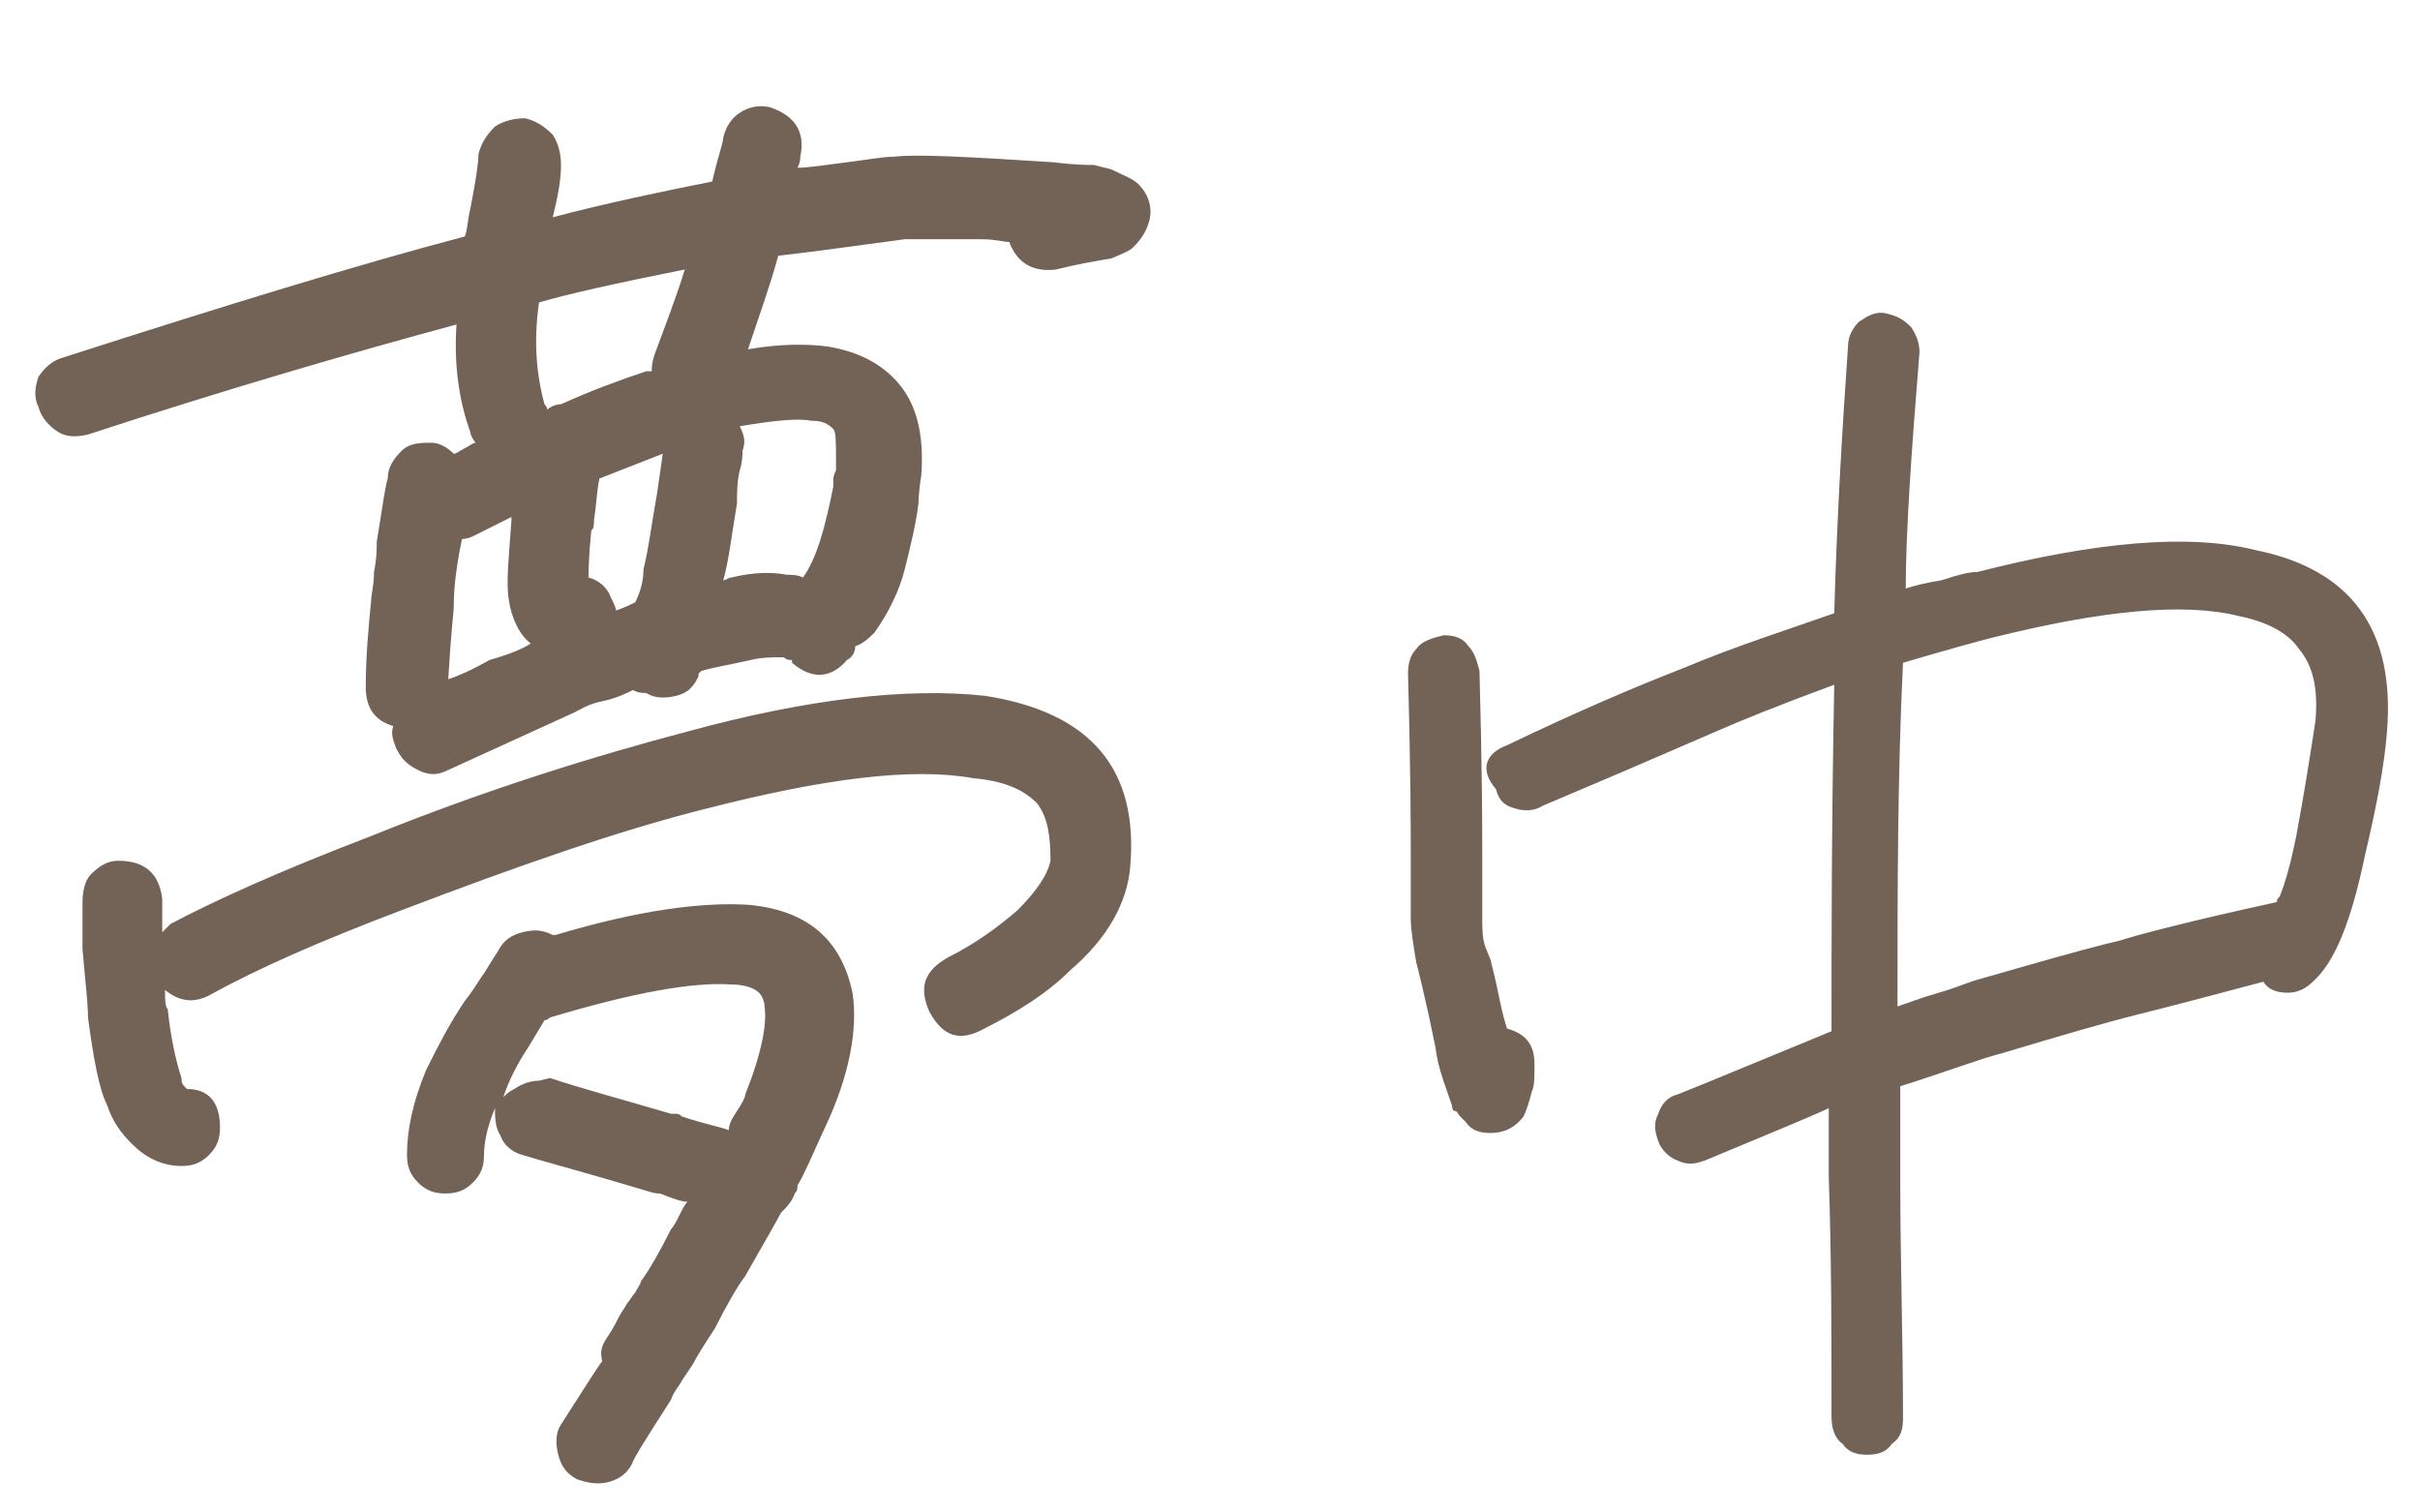
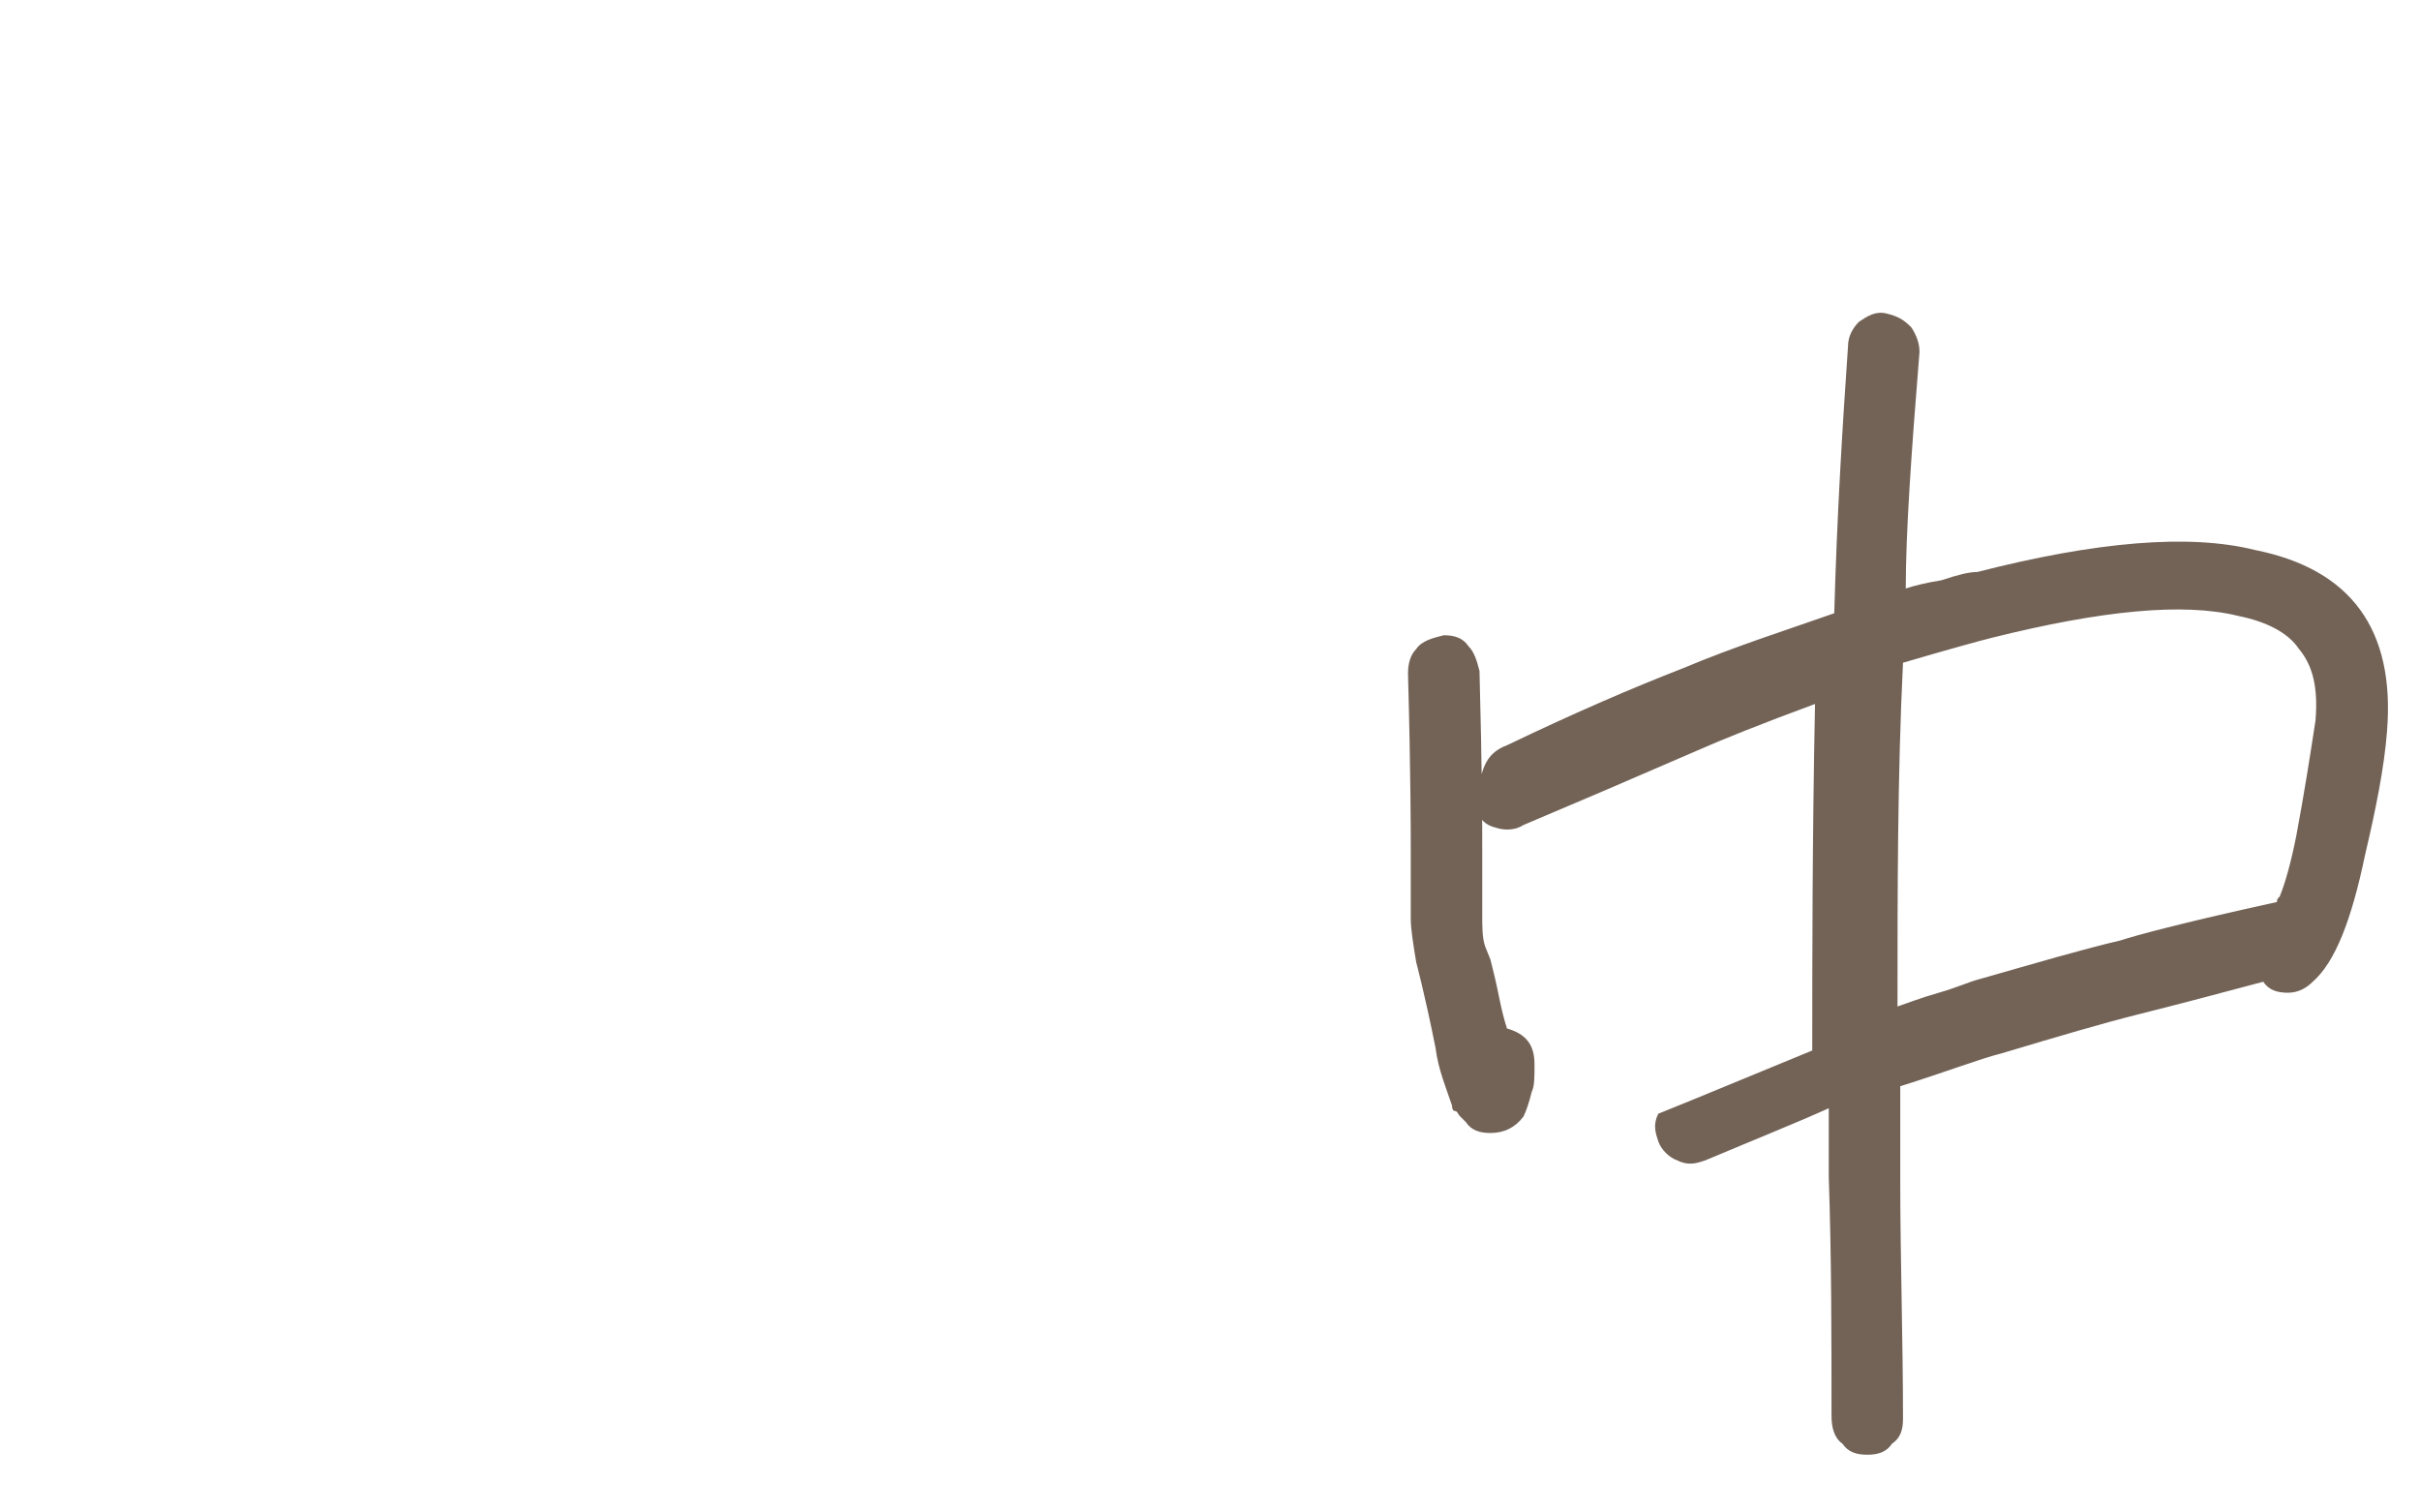
<svg xmlns="http://www.w3.org/2000/svg" version="1.1" id="レイヤー_1" x="0px" y="0px" viewBox="0 0 88 55" style="enable-background:new 0 0 88 55;" xml:space="preserve">
  <style type="text/css">
	.st0{enable-background:new    ;}
	.st1{fill:#736357;}
</style>
  <g class="st0">
-     <path class="st1" d="M23,25.1c-0.2,0.1-0.6,0.3-1.1,0.4s-0.8,0.3-1,0.4L16.3,28c-0.4,0.2-0.7,0.2-1.1,0c-0.4-0.2-0.6-0.4-0.8-0.8   c-0.1-0.3-0.2-0.5-0.1-0.8c-0.7-0.2-1-0.7-1-1.4c0-1.1,0.1-2.2,0.2-3.2c0-0.2,0.1-0.5,0.1-1c0.1-0.5,0.1-0.8,0.1-1.1   c0.2-1.2,0.3-2,0.4-2.3c0-0.4,0.2-0.7,0.5-1c0.3-0.3,0.7-0.3,1.1-0.3c0.3,0,0.6,0.2,0.8,0.4c0.1,0,0.2-0.1,0.4-0.2   c0.2-0.1,0.3-0.2,0.4-0.2c-0.1-0.1-0.2-0.3-0.2-0.4c-0.4-1.1-0.6-2.4-0.5-3.9c-3.7,1-8.2,2.3-13.4,4c-0.4,0.1-0.8,0.1-1.1-0.1   c-0.3-0.2-0.6-0.5-0.7-0.9c-0.2-0.4-0.1-0.8,0-1.1c0.2-0.3,0.5-0.6,0.9-0.7c5.9-1.9,10.8-3.4,14.6-4.4C17,8.4,17,8,17.1,7.6   c0.2-1,0.3-1.7,0.3-2c0.1-0.4,0.3-0.7,0.6-1c0.3-0.2,0.7-0.3,1.1-0.3c0.4,0.1,0.7,0.3,1,0.6c0.2,0.3,0.3,0.7,0.3,1.1   c0,0.5-0.1,1.1-0.3,1.9C22,7.4,23.9,7,25.9,6.6c0.2-0.9,0.4-1.4,0.4-1.6c0.1-0.4,0.3-0.7,0.6-0.9c0.3-0.2,0.7-0.3,1.1-0.2   c0.9,0.3,1.3,0.9,1.1,1.8c0,0.1,0,0.2-0.1,0.4c0.4,0,1-0.1,1.8-0.2c0.8-0.1,1.3-0.2,1.7-0.2c0.8-0.1,2.7,0,5.8,0.2   C39.1,6,39.6,6,39.8,6c0.3,0.1,0.5,0.1,0.7,0.2c0.4,0.2,0.7,0.3,0.9,0.5c0.4,0.4,0.5,0.9,0.4,1.3c-0.1,0.4-0.3,0.7-0.6,1   c-0.1,0.1-0.3,0.2-0.8,0.4c-0.6,0.1-1.2,0.2-2,0.4c-0.8,0.1-1.4-0.2-1.7-1c-0.2,0-0.5-0.1-1-0.1c-0.5,0-0.8,0-1,0h-1.4H33h-0.1   c-2.2,0.3-3.7,0.5-4.6,0.6c-0.3,1.1-0.7,2.2-1.1,3.4c1.2-0.2,2.1-0.2,2.9-0.1c1.2,0.2,2.1,0.7,2.7,1.5c0.6,0.8,0.8,1.9,0.7,3.2   c-0.1,0.6-0.1,1-0.1,1c-0.1,0.8-0.3,1.6-0.5,2.4c-0.2,0.8-0.6,1.6-1.1,2.3c-0.2,0.2-0.4,0.4-0.7,0.5c0,0.2-0.1,0.4-0.3,0.5   c-0.6,0.7-1.3,0.7-2,0.1v-0.1c-0.1,0-0.2,0-0.3-0.1c-0.4,0-0.8,0-1.2,0.1c-0.9,0.2-1.5,0.3-1.8,0.4l-0.1,0.1c0,0,0,0.1,0,0.1   c-0.2,0.4-0.4,0.6-0.8,0.7c-0.4,0.1-0.8,0.1-1.1-0.1C23.1,25.2,23.1,25.1,23,25.1z M6.2,33.6c1.5-0.8,3.9-1.9,7.3-3.2   c4.2-1.7,8.1-2.9,11.5-3.8c4.4-1.2,8-1.6,10.8-1.3c3.9,0.6,5.6,2.7,5.3,6.2c-0.1,1.3-0.8,2.6-2.2,3.8c-0.8,0.8-1.9,1.5-3.1,2.1   c-0.9,0.5-1.5,0.3-2-0.6c-0.4-0.9-0.2-1.5,0.7-2c1-0.5,1.8-1.1,2.5-1.7c0.7-0.7,1.1-1.3,1.2-1.8c0-0.9-0.1-1.6-0.5-2.1   c-0.5-0.5-1.2-0.8-2.3-0.9c-2.2-0.4-5.4,0-9.7,1.1c-3.2,0.8-6.9,2.1-11.1,3.7c-2.9,1.1-5.2,2.1-7,3.1C7,36.5,6.5,36.4,6,36   c0,0.3,0,0.6,0.1,0.7c0.1,1,0.3,1.9,0.5,2.5c0,0.1,0,0.2,0.1,0.3l0.1,0.1C7.6,39.6,8,40.1,8,41c0,0.4-0.1,0.7-0.4,1   c-0.3,0.3-0.6,0.4-1,0.4c-0.7,0-1.3-0.3-1.8-0.8c-0.4-0.4-0.7-0.8-0.9-1.4c-0.3-0.6-0.5-1.7-0.7-3.2c0-0.5-0.1-1.3-0.2-2.5v-1.6   v-0.1c0-0.4,0.1-0.8,0.3-1c0.3-0.3,0.6-0.5,1-0.5c1,0,1.5,0.5,1.6,1.4v0.2v1c0,0,0.1-0.1,0.2-0.2C6.1,33.7,6.2,33.6,6.2,33.6z    M22.1,48.6c0.2-0.3,0.3-0.5,0.4-0.7c0.1-0.2,0.2-0.3,0.3-0.5c0.1-0.1,0.2-0.3,0.3-0.4c0.1-0.2,0.2-0.3,0.2-0.4   c0.3-0.4,0.7-1.1,1.1-1.9c0.1-0.1,0.2-0.3,0.3-0.5c0.1-0.2,0.2-0.4,0.3-0.5c-0.2,0-0.5-0.1-1-0.3c-0.1,0-0.2,0-0.5-0.1   C21.5,42.7,20,42.3,19,42c-0.4-0.1-0.7-0.4-0.8-0.7c-0.2-0.3-0.2-0.7-0.2-1c-0.3,0.7-0.4,1.3-0.4,1.7c0,0.4-0.1,0.7-0.4,1   c-0.3,0.3-0.6,0.4-1,0.4c-0.4,0-0.7-0.1-1-0.4s-0.4-0.6-0.4-1c0-0.9,0.2-1.9,0.7-3.1c0.4-0.8,0.8-1.6,1.4-2.5   c0.4-0.5,0.6-0.9,0.7-1c0.3-0.5,0.5-0.8,0.5-0.8c0.2-0.4,0.5-0.6,0.9-0.7c0.4-0.1,0.7-0.1,1.1,0.1h0.1c3-0.9,5.3-1.2,7-1.1   c2.2,0.2,3.4,1.3,3.8,3.2c0.2,1.3-0.1,3-1,4.9c-0.5,1.1-0.8,1.8-1,2.1c0,0.1,0,0.2-0.1,0.3c-0.1,0.3-0.3,0.5-0.5,0.7   c-0.1,0.2-0.5,0.9-1.3,2.3c-0.3,0.4-0.7,1.1-1.1,1.9c-0.4,0.6-0.7,1.1-0.8,1.3l-0.4,0.6c-0.1,0.2-0.3,0.4-0.4,0.7   c-0.9,1.4-1.4,2.2-1.4,2.3c-0.2,0.4-0.5,0.6-0.9,0.7c-0.4,0.1-0.8,0-1.1-0.1c-0.4-0.2-0.6-0.5-0.7-0.9c-0.1-0.4-0.1-0.8,0.1-1.1   c0.9-1.4,1.4-2.2,1.5-2.3C21.8,49.1,21.9,48.9,22.1,48.6z M19.3,23.4c-0.4-0.3-0.7-0.9-0.8-1.6c-0.1-0.6,0-1.5,0.1-2.9v-0.1   c-0.2,0.1-0.4,0.2-0.6,0.3c-0.2,0.1-0.4,0.2-0.6,0.3l-0.2,0.1c-0.2,0.1-0.4,0.1-0.4,0.1l-0.1,0.5c-0.1,0.6-0.2,1.2-0.2,2   c0,0.1-0.1,0.9-0.2,2.6c0.3-0.1,0.8-0.3,1.5-0.7C18.5,23.8,19,23.6,19.3,23.4z M18.3,39.9c0.1-0.1,0.2-0.2,0.4-0.3   c0.3-0.2,0.6-0.3,0.9-0.3l0.4-0.1c1.2,0.4,2.7,0.8,4.4,1.3c0,0,0.1,0,0.2,0c0.1,0,0.2,0.1,0.2,0.1c0.9,0.3,1.5,0.4,1.7,0.5   c0-0.2,0.1-0.4,0.3-0.7c0.2-0.3,0.3-0.5,0.3-0.6c0.6-1.5,0.8-2.6,0.7-3.2c0-0.2-0.1-0.4-0.2-0.5c-0.2-0.2-0.6-0.3-1-0.3   c-1.4-0.1-3.6,0.3-6.6,1.2c0,0-0.1,0.1-0.2,0.1l-0.6,1C18.8,38.7,18.5,39.3,18.3,39.9z M23.7,13.5c0-0.1,0-0.3,0.1-0.6   c0.4-1.1,0.8-2.1,1.1-3.1c-2.5,0.5-4.3,0.9-5.3,1.2c-0.2,1.4-0.1,2.6,0.2,3.7c0,0,0.1,0.1,0.1,0.2c0.1-0.1,0.3-0.2,0.5-0.2   c1.1-0.5,2.2-0.9,3.1-1.2L23.7,13.5z M23.1,21.9c0.2-0.4,0.3-0.8,0.3-1.2c0.2-0.8,0.3-1.7,0.5-2.8l0.2-1.4l-2.3,0.9   c-0.1,0.4-0.1,0.9-0.2,1.5c0,0.2,0,0.3-0.1,0.4c-0.1,1-0.1,1.6-0.1,1.7c0.4,0.1,0.7,0.4,0.8,0.7c0.1,0.2,0.2,0.4,0.2,0.5   C22.7,22.1,22.9,22,23.1,21.9z M27,16.4c0,0.1,0,0.4-0.1,0.7c-0.1,0.4-0.1,0.8-0.1,1.2c-0.2,1.2-0.3,2.1-0.5,2.8   c0.1,0,0.2-0.1,0.3-0.1c0.8-0.2,1.5-0.2,2-0.1c0.2,0,0.4,0,0.6,0.1c0.5-0.7,0.8-1.8,1.1-3.3c0-0.1,0-0.2,0-0.2c0-0.1,0-0.2,0.1-0.4   c0-0.2,0-0.3,0-0.4c0-0.6,0-1-0.1-1.1c-0.2-0.2-0.4-0.3-0.8-0.3c-0.5-0.1-1.4,0-2.6,0.2C27.1,15.9,27.1,16.1,27,16.4z" />
-   </g>
+     </g>
  <g class="st0">
-     <path class="st1" d="M53.8,24.4c0.1,3.7,0.1,5.8,0.1,6.5v2.4c0,0.4,0,0.8,0.1,1.1l0.2,0.5c0.1,0.4,0.2,0.8,0.3,1.3   c0.1,0.5,0.2,0.9,0.3,1.2c0.7,0.2,1,0.6,1,1.3c0,0.5,0,0.8-0.1,1c-0.1,0.4-0.2,0.7-0.3,0.9c-0.3,0.4-0.7,0.6-1.2,0.6   c-0.4,0-0.7-0.1-0.9-0.4c-0.1-0.1-0.1-0.1-0.2-0.2c-0.1-0.1-0.1-0.2-0.2-0.2s-0.1-0.2-0.1-0.2c-0.2-0.6-0.5-1.3-0.6-2.1   c-0.4-2-0.7-3.1-0.7-3.1c-0.1-0.6-0.2-1.2-0.2-1.6v-2.5c0-0.6,0-2.8-0.1-6.4c0-0.4,0.1-0.7,0.3-0.9c0.2-0.3,0.6-0.4,1-0.5   c0.4,0,0.7,0.1,0.9,0.4C53.6,23.7,53.7,24,53.8,24.4z M54.8,27.1c2.5-1.2,4.6-2.1,6.4-2.8c1.9-0.8,3.8-1.4,5.5-2   c0.1-3.6,0.3-6.8,0.5-9.7c0-0.4,0.2-0.7,0.4-0.9c0.3-0.2,0.6-0.4,1-0.3c0.4,0.1,0.6,0.2,0.9,0.5c0.2,0.3,0.3,0.6,0.3,0.9   c-0.3,3.7-0.5,6.6-0.5,8.6c0.3-0.1,0.7-0.2,1.3-0.3c0.6-0.2,1-0.3,1.3-0.3c4.3-1.1,7.7-1.4,10.1-0.8c3.5,0.7,5.1,2.9,4.8,6.6   c-0.1,1.3-0.4,2.8-0.8,4.5c-0.5,2.4-1.1,3.9-1.9,4.6c-0.2,0.2-0.5,0.4-0.9,0.4s-0.7-0.1-0.9-0.4c-1.5,0.4-3,0.8-4.6,1.2   c-1.2,0.3-2.9,0.8-4.9,1.4c-0.8,0.2-2.1,0.7-3.7,1.2v3.4c0,2.9,0.1,5.8,0.1,8.7c0,0.4-0.1,0.7-0.4,0.9c-0.2,0.3-0.5,0.4-0.9,0.4   s-0.7-0.1-0.9-0.4c-0.3-0.2-0.4-0.6-0.4-1c0-2.9,0-5.8-0.1-8.7v-2.5c-1.1,0.5-2.6,1.1-4.5,1.9c-0.3,0.1-0.6,0.2-1,0   c-0.3-0.1-0.6-0.4-0.7-0.7c-0.1-0.3-0.2-0.6,0-1c0.1-0.3,0.3-0.6,0.7-0.7c1.5-0.6,3.4-1.4,5.6-2.3c0-3.3,0-7.5,0.1-12.6   c-1.9,0.7-3.4,1.3-4.3,1.7c-2.3,1-4.4,1.9-6.3,2.7c-0.3,0.2-0.7,0.2-1,0.1c-0.4-0.1-0.6-0.3-0.7-0.7C53.8,28,54,27.4,54.8,27.1z    M69,36.6c0.3-0.1,0.8-0.3,1.5-0.5c0.7-0.2,1.1-0.4,1.5-0.5c2.1-0.6,3.8-1.1,5.1-1.4c0.6-0.2,2.5-0.7,5.7-1.4c0-0.1,0-0.1,0.1-0.2   c0.2-0.5,0.4-1.2,0.6-2.2c0.3-1.6,0.5-2.9,0.7-4.2c0.1-1.2-0.1-2-0.6-2.6c-0.4-0.6-1.2-1-2.2-1.2c-2-0.5-5-0.2-9,0.8   c-0.4,0.1-1.5,0.4-3.2,0.9C69,28.2,69,32.4,69,36.6z" />
+     <path class="st1" d="M53.8,24.4c0.1,3.7,0.1,5.8,0.1,6.5v2.4c0,0.4,0,0.8,0.1,1.1l0.2,0.5c0.1,0.4,0.2,0.8,0.3,1.3   c0.1,0.5,0.2,0.9,0.3,1.2c0.7,0.2,1,0.6,1,1.3c0,0.5,0,0.8-0.1,1c-0.1,0.4-0.2,0.7-0.3,0.9c-0.3,0.4-0.7,0.6-1.2,0.6   c-0.4,0-0.7-0.1-0.9-0.4c-0.1-0.1-0.1-0.1-0.2-0.2c-0.1-0.1-0.1-0.2-0.2-0.2s-0.1-0.2-0.1-0.2c-0.2-0.6-0.5-1.3-0.6-2.1   c-0.4-2-0.7-3.1-0.7-3.1c-0.1-0.6-0.2-1.2-0.2-1.6v-2.5c0-0.6,0-2.8-0.1-6.4c0-0.4,0.1-0.7,0.3-0.9c0.2-0.3,0.6-0.4,1-0.5   c0.4,0,0.7,0.1,0.9,0.4C53.6,23.7,53.7,24,53.8,24.4z M54.8,27.1c2.5-1.2,4.6-2.1,6.4-2.8c1.9-0.8,3.8-1.4,5.5-2   c0.1-3.6,0.3-6.8,0.5-9.7c0-0.4,0.2-0.7,0.4-0.9c0.3-0.2,0.6-0.4,1-0.3c0.4,0.1,0.6,0.2,0.9,0.5c0.2,0.3,0.3,0.6,0.3,0.9   c-0.3,3.7-0.5,6.6-0.5,8.6c0.3-0.1,0.7-0.2,1.3-0.3c0.6-0.2,1-0.3,1.3-0.3c4.3-1.1,7.7-1.4,10.1-0.8c3.5,0.7,5.1,2.9,4.8,6.6   c-0.1,1.3-0.4,2.8-0.8,4.5c-0.5,2.4-1.1,3.9-1.9,4.6c-0.2,0.2-0.5,0.4-0.9,0.4s-0.7-0.1-0.9-0.4c-1.5,0.4-3,0.8-4.6,1.2   c-1.2,0.3-2.9,0.8-4.9,1.4c-0.8,0.2-2.1,0.7-3.7,1.2v3.4c0,2.9,0.1,5.8,0.1,8.7c0,0.4-0.1,0.7-0.4,0.9c-0.2,0.3-0.5,0.4-0.9,0.4   s-0.7-0.1-0.9-0.4c-0.3-0.2-0.4-0.6-0.4-1c0-2.9,0-5.8-0.1-8.7v-2.5c-1.1,0.5-2.6,1.1-4.5,1.9c-0.3,0.1-0.6,0.2-1,0   c-0.3-0.1-0.6-0.4-0.7-0.7c-0.1-0.3-0.2-0.6,0-1c1.5-0.6,3.4-1.4,5.6-2.3c0-3.3,0-7.5,0.1-12.6   c-1.9,0.7-3.4,1.3-4.3,1.7c-2.3,1-4.4,1.9-6.3,2.7c-0.3,0.2-0.7,0.2-1,0.1c-0.4-0.1-0.6-0.3-0.7-0.7C53.8,28,54,27.4,54.8,27.1z    M69,36.6c0.3-0.1,0.8-0.3,1.5-0.5c0.7-0.2,1.1-0.4,1.5-0.5c2.1-0.6,3.8-1.1,5.1-1.4c0.6-0.2,2.5-0.7,5.7-1.4c0-0.1,0-0.1,0.1-0.2   c0.2-0.5,0.4-1.2,0.6-2.2c0.3-1.6,0.5-2.9,0.7-4.2c0.1-1.2-0.1-2-0.6-2.6c-0.4-0.6-1.2-1-2.2-1.2c-2-0.5-5-0.2-9,0.8   c-0.4,0.1-1.5,0.4-3.2,0.9C69,28.2,69,32.4,69,36.6z" />
  </g>
</svg>